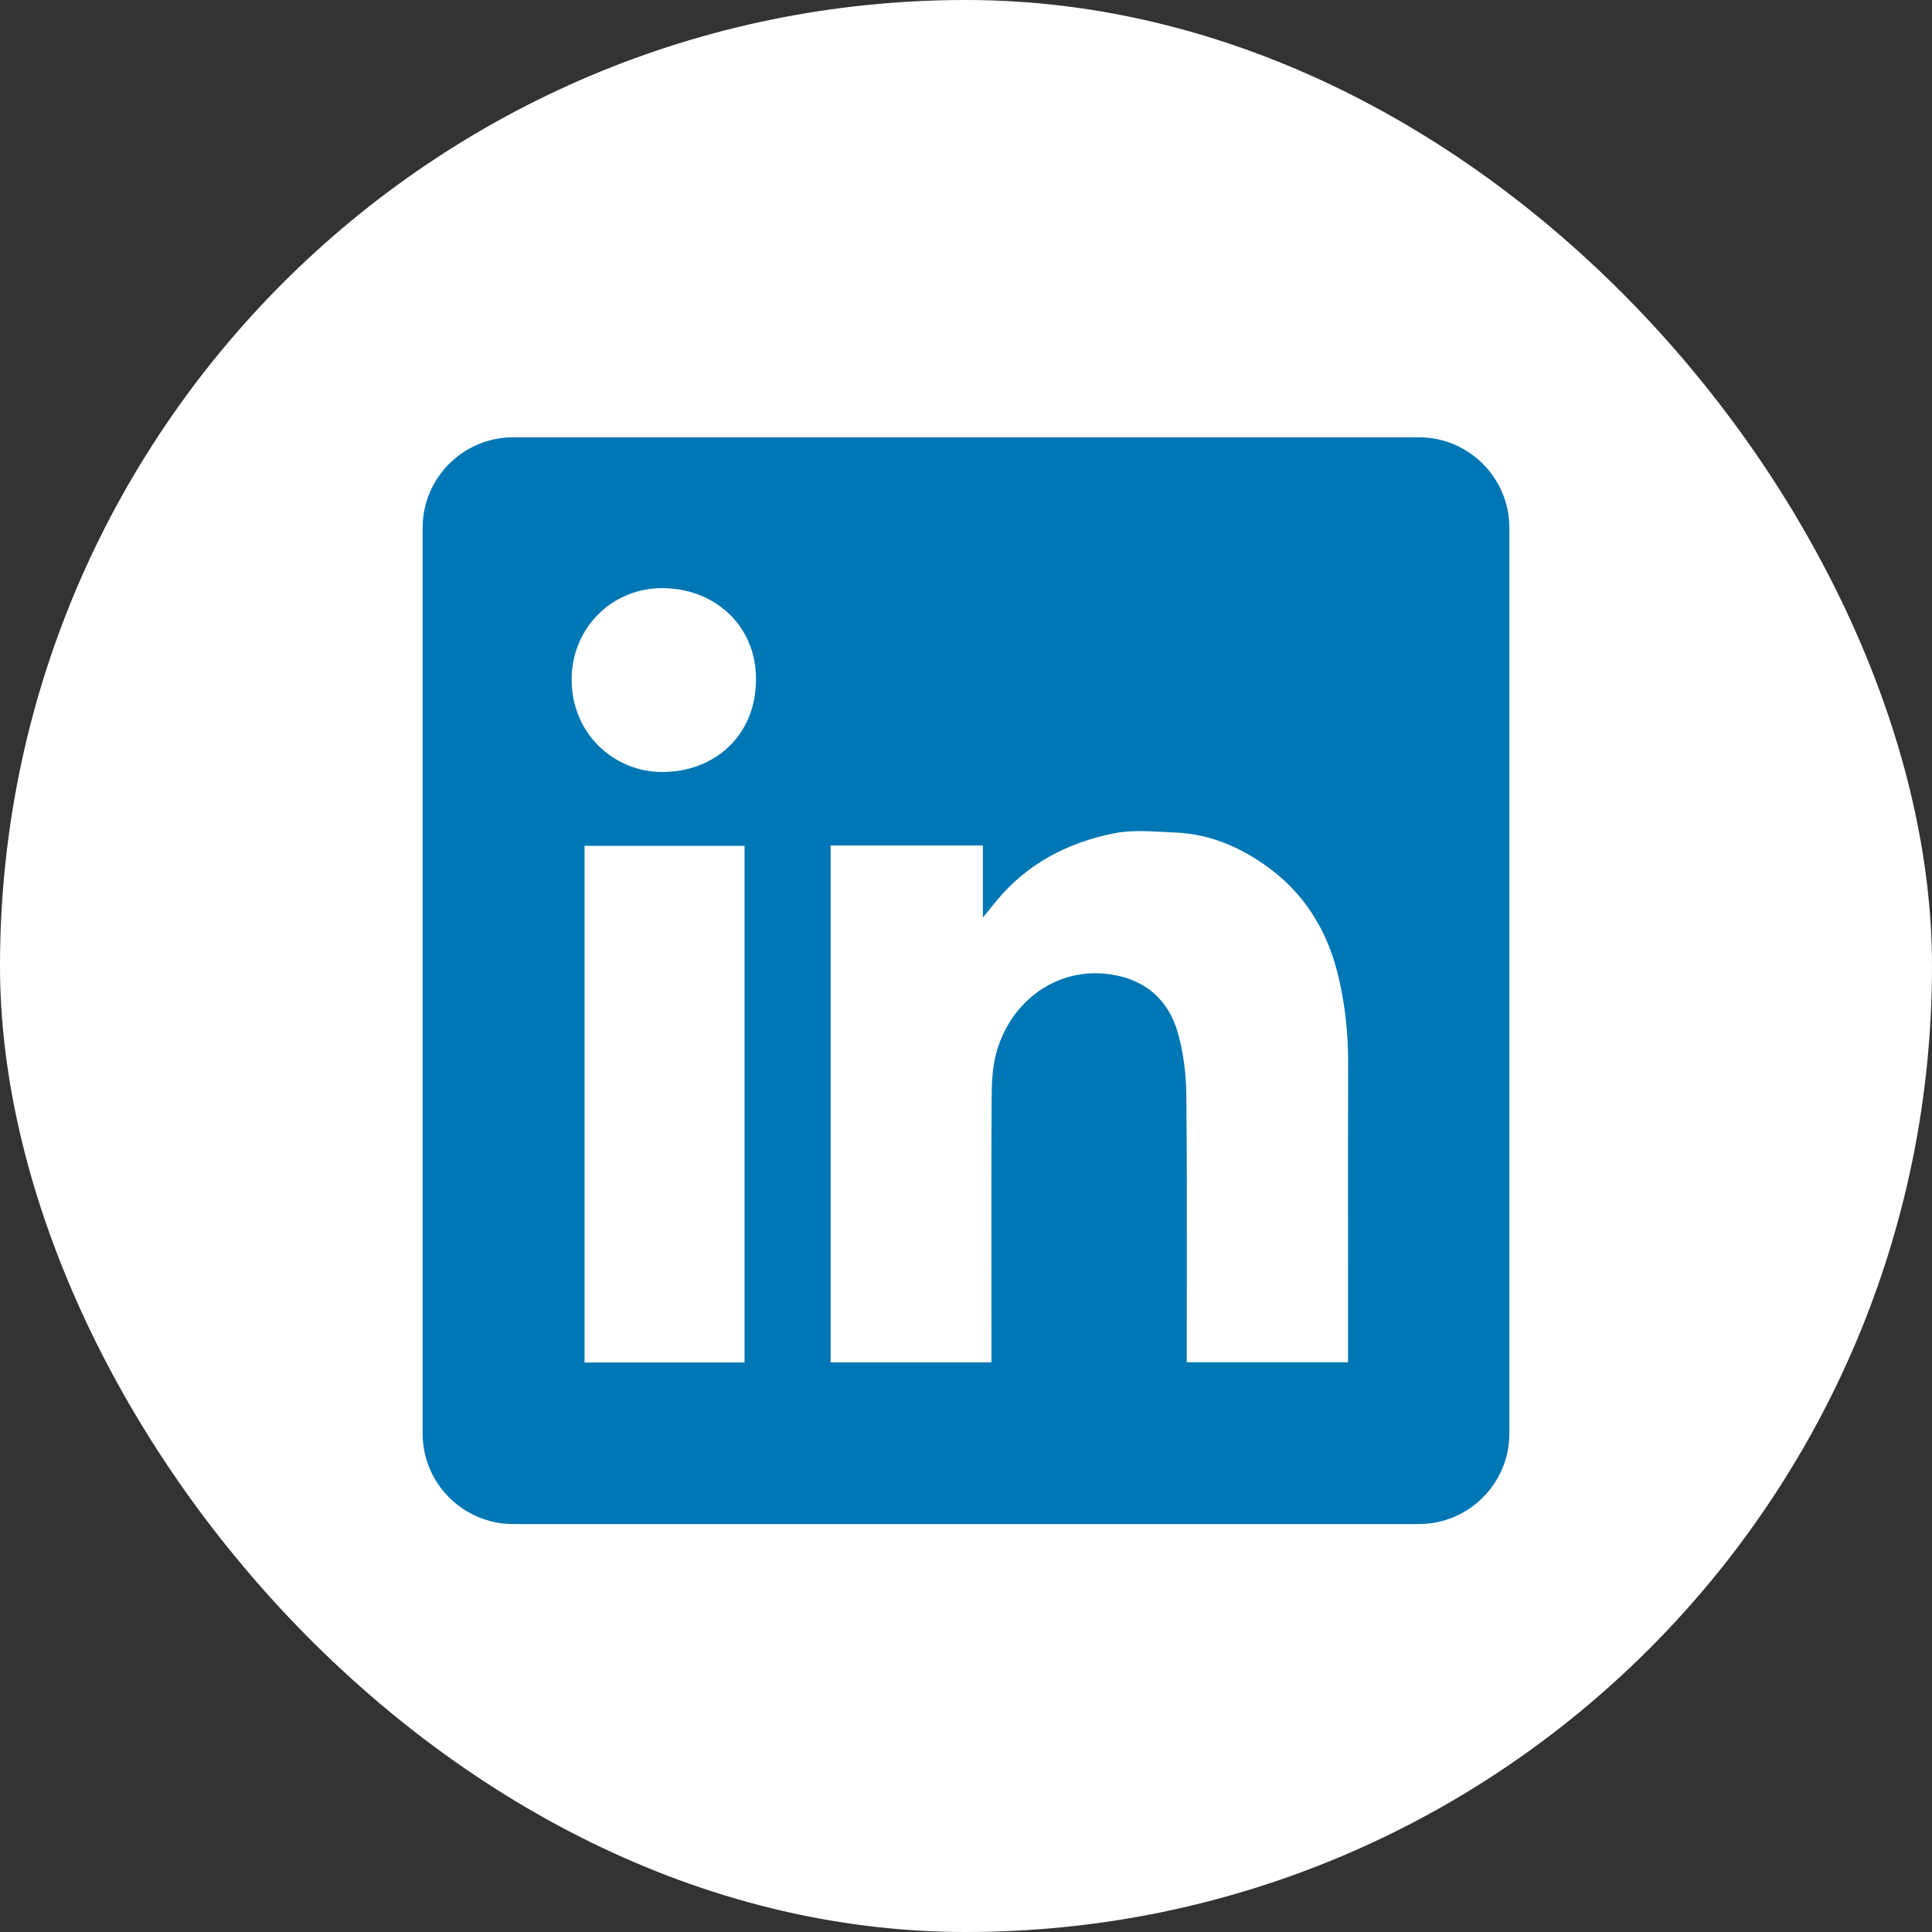
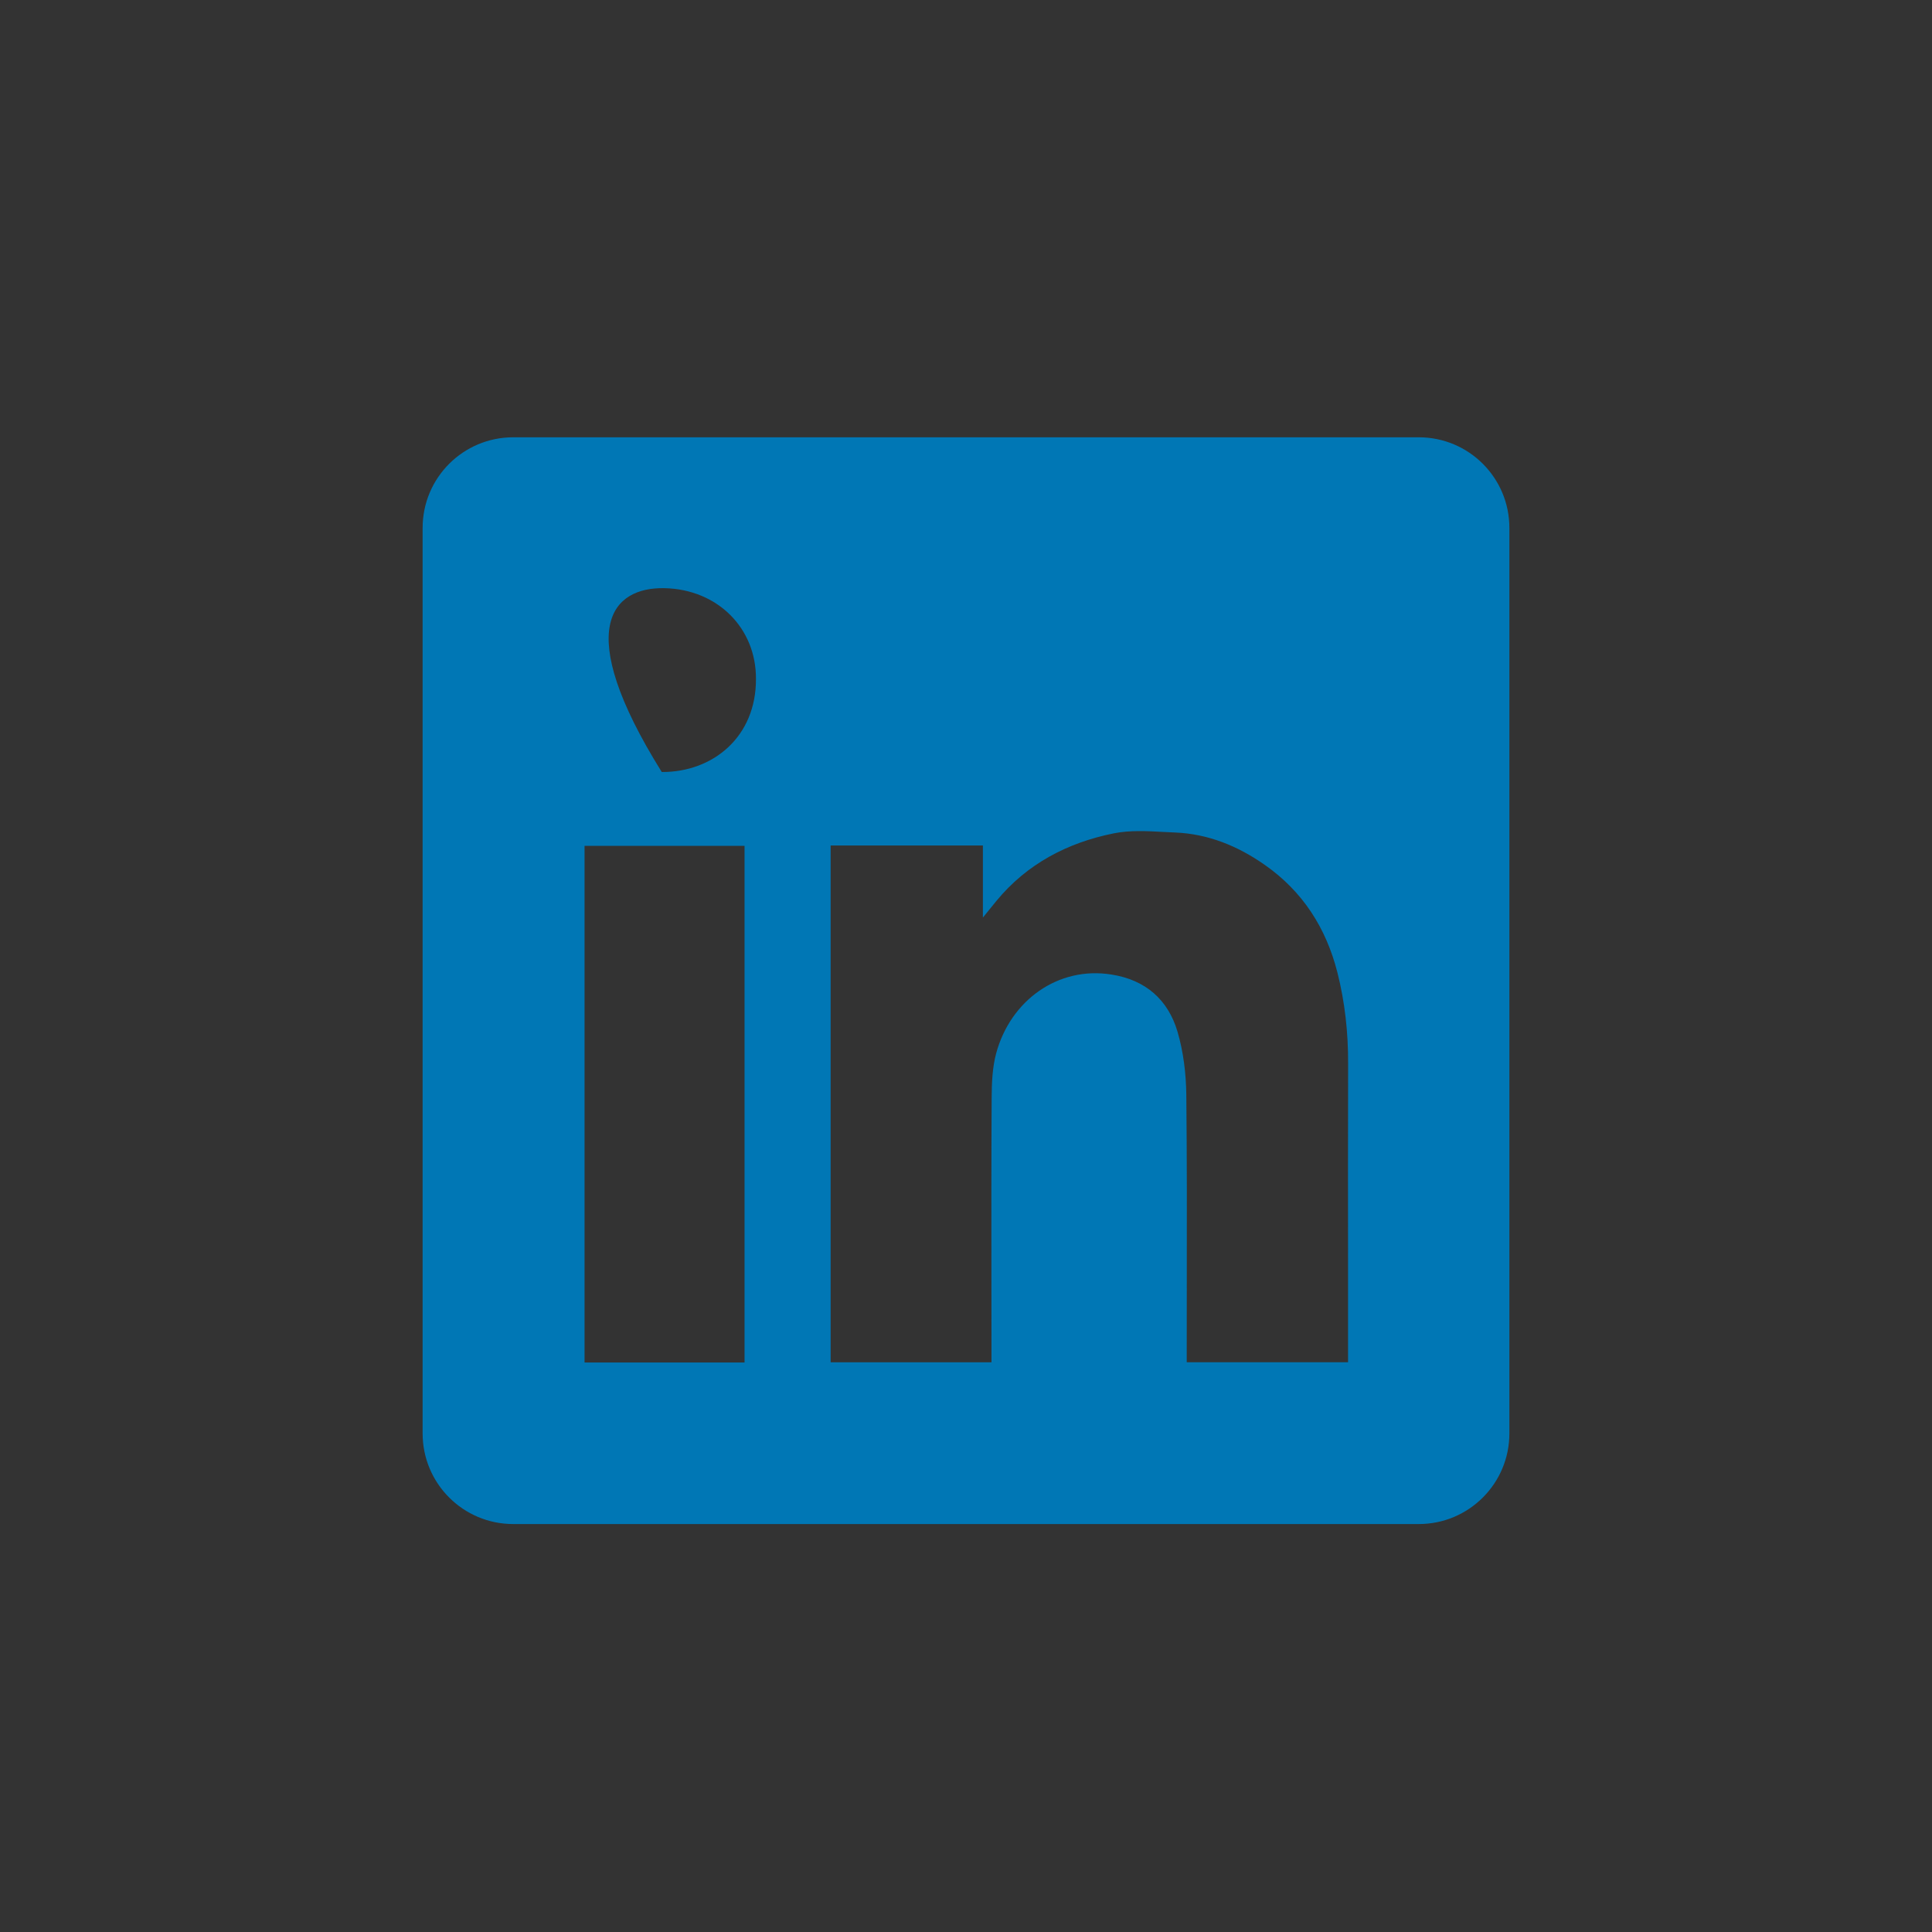
<svg xmlns="http://www.w3.org/2000/svg" width="32" height="32" viewBox="0 0 32 32" fill="none">
  <rect x="0" y="0" width="32" height="32" fill="#333333" stroke="none" />
-   <rect width="32" height="32" rx="16" fill="white" />
-   <path fill-rule="evenodd" clip-rule="evenodd" d="M8.5 7.243C7.672 7.243 7 7.914 7 8.743V23.743C7 24.571 7.672 25.243 8.5 25.243H23.5C24.328 25.243 25 24.571 25 23.743V8.743C25 7.914 24.328 7.243 23.5 7.243H8.5ZM12.521 11.245C12.526 12.202 11.811 12.791 10.961 12.787C10.161 12.782 9.464 12.145 9.468 11.247C9.472 10.402 10.14 9.722 11.008 9.742C11.888 9.762 12.526 10.407 12.521 11.245ZM16.28 14.004H13.76H13.758V22.564H16.422V22.365C16.422 21.985 16.421 21.605 16.421 21.225C16.42 20.211 16.419 19.196 16.425 18.182C16.426 17.936 16.437 17.68 16.5 17.445C16.738 16.568 17.527 16.001 18.407 16.141C18.973 16.229 19.347 16.557 19.504 17.09C19.601 17.423 19.645 17.782 19.649 18.129C19.66 19.177 19.659 20.224 19.657 21.272C19.657 21.642 19.656 22.012 19.656 22.381V22.563H22.328V22.358C22.328 21.906 22.328 21.454 22.328 21.002C22.327 19.872 22.326 18.743 22.329 17.613C22.331 17.102 22.276 16.599 22.151 16.105C21.964 15.371 21.577 14.764 20.948 14.325C20.503 14.013 20.013 13.812 19.466 13.789C19.404 13.787 19.341 13.783 19.278 13.78C18.998 13.765 18.714 13.749 18.447 13.803C17.682 13.957 17.01 14.307 16.502 14.924C16.443 14.995 16.385 15.067 16.299 15.174L16.28 15.198V14.004ZM9.682 22.567H12.332V14.01H9.682V22.567Z" fill="#0077B5" />
+   <path fill-rule="evenodd" clip-rule="evenodd" d="M8.5 7.243C7.672 7.243 7 7.914 7 8.743V23.743C7 24.571 7.672 25.243 8.5 25.243H23.5C24.328 25.243 25 24.571 25 23.743V8.743C25 7.914 24.328 7.243 23.5 7.243H8.5ZM12.521 11.245C12.526 12.202 11.811 12.791 10.961 12.787C9.472 10.402 10.14 9.722 11.008 9.742C11.888 9.762 12.526 10.407 12.521 11.245ZM16.28 14.004H13.76H13.758V22.564H16.422V22.365C16.422 21.985 16.421 21.605 16.421 21.225C16.42 20.211 16.419 19.196 16.425 18.182C16.426 17.936 16.437 17.68 16.5 17.445C16.738 16.568 17.527 16.001 18.407 16.141C18.973 16.229 19.347 16.557 19.504 17.09C19.601 17.423 19.645 17.782 19.649 18.129C19.66 19.177 19.659 20.224 19.657 21.272C19.657 21.642 19.656 22.012 19.656 22.381V22.563H22.328V22.358C22.328 21.906 22.328 21.454 22.328 21.002C22.327 19.872 22.326 18.743 22.329 17.613C22.331 17.102 22.276 16.599 22.151 16.105C21.964 15.371 21.577 14.764 20.948 14.325C20.503 14.013 20.013 13.812 19.466 13.789C19.404 13.787 19.341 13.783 19.278 13.78C18.998 13.765 18.714 13.749 18.447 13.803C17.682 13.957 17.01 14.307 16.502 14.924C16.443 14.995 16.385 15.067 16.299 15.174L16.28 15.198V14.004ZM9.682 22.567H12.332V14.01H9.682V22.567Z" fill="#0077B5" />
</svg>